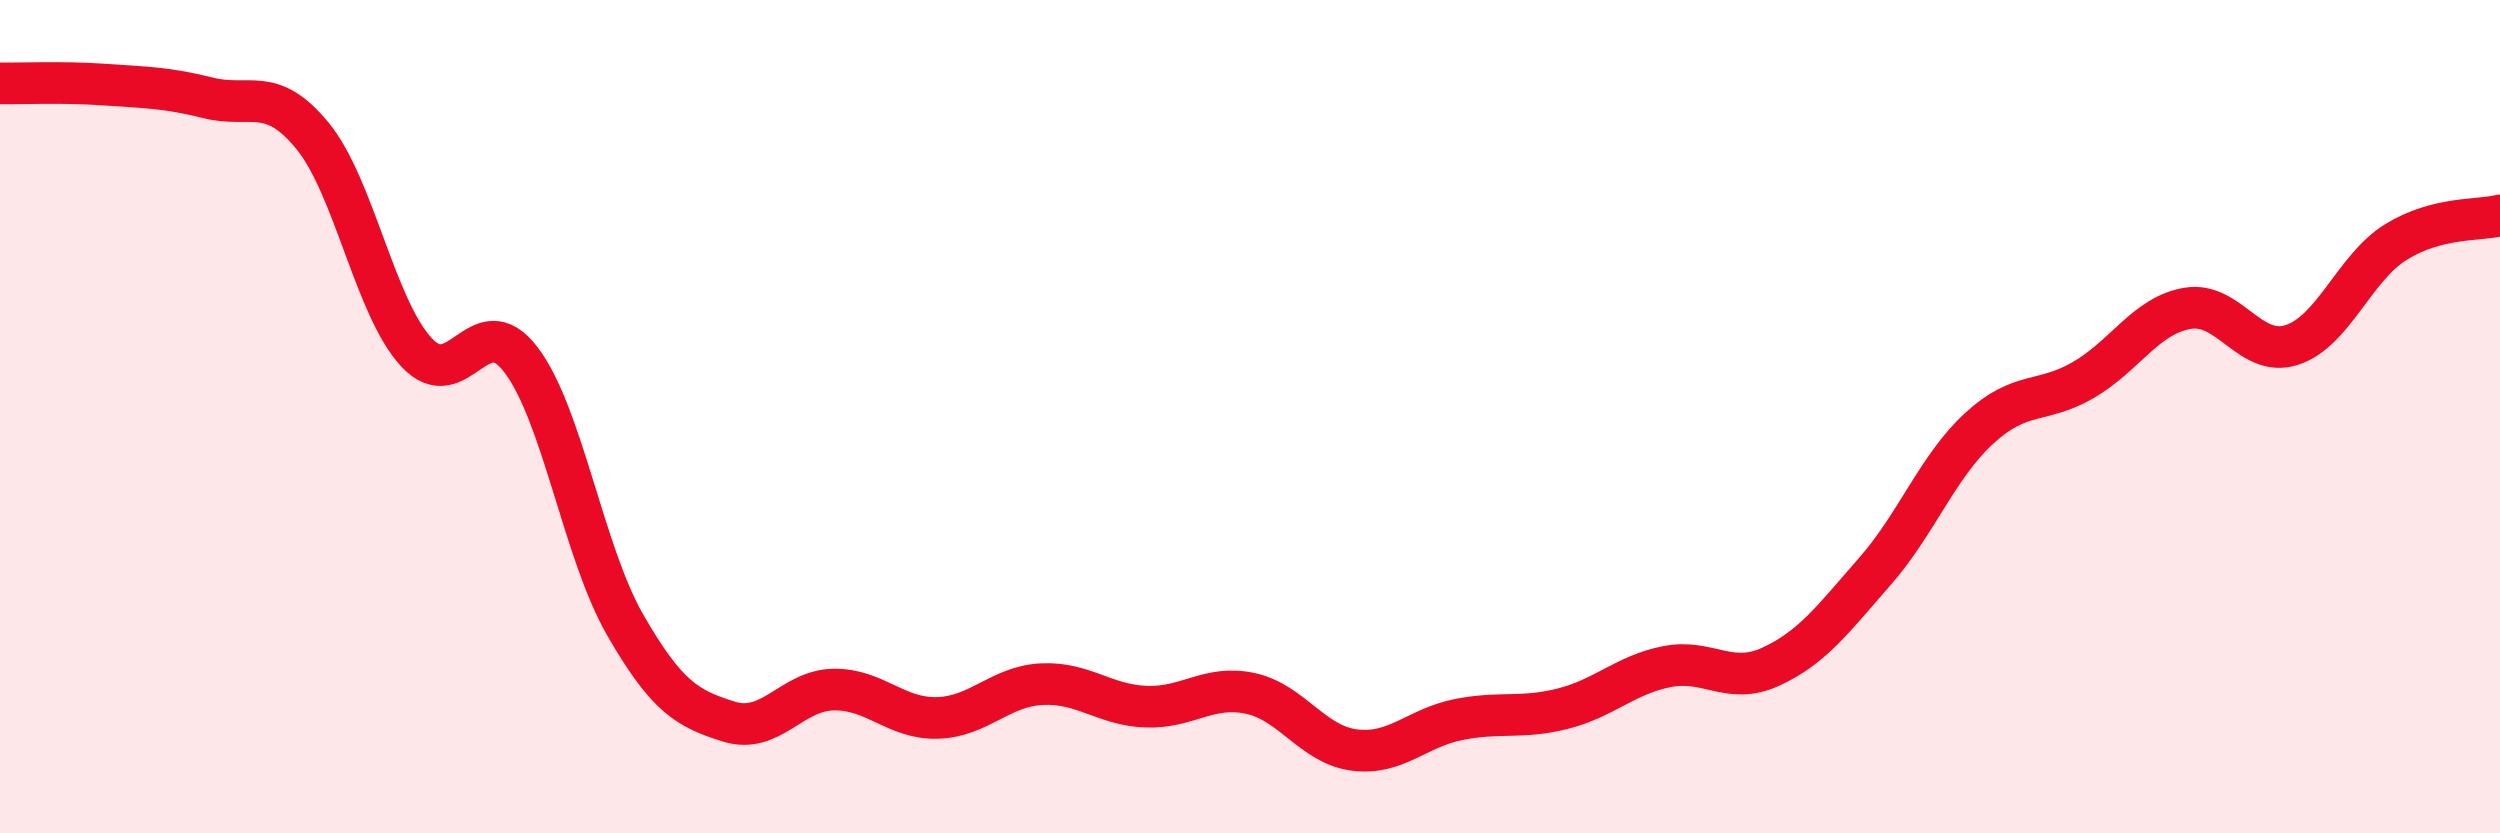
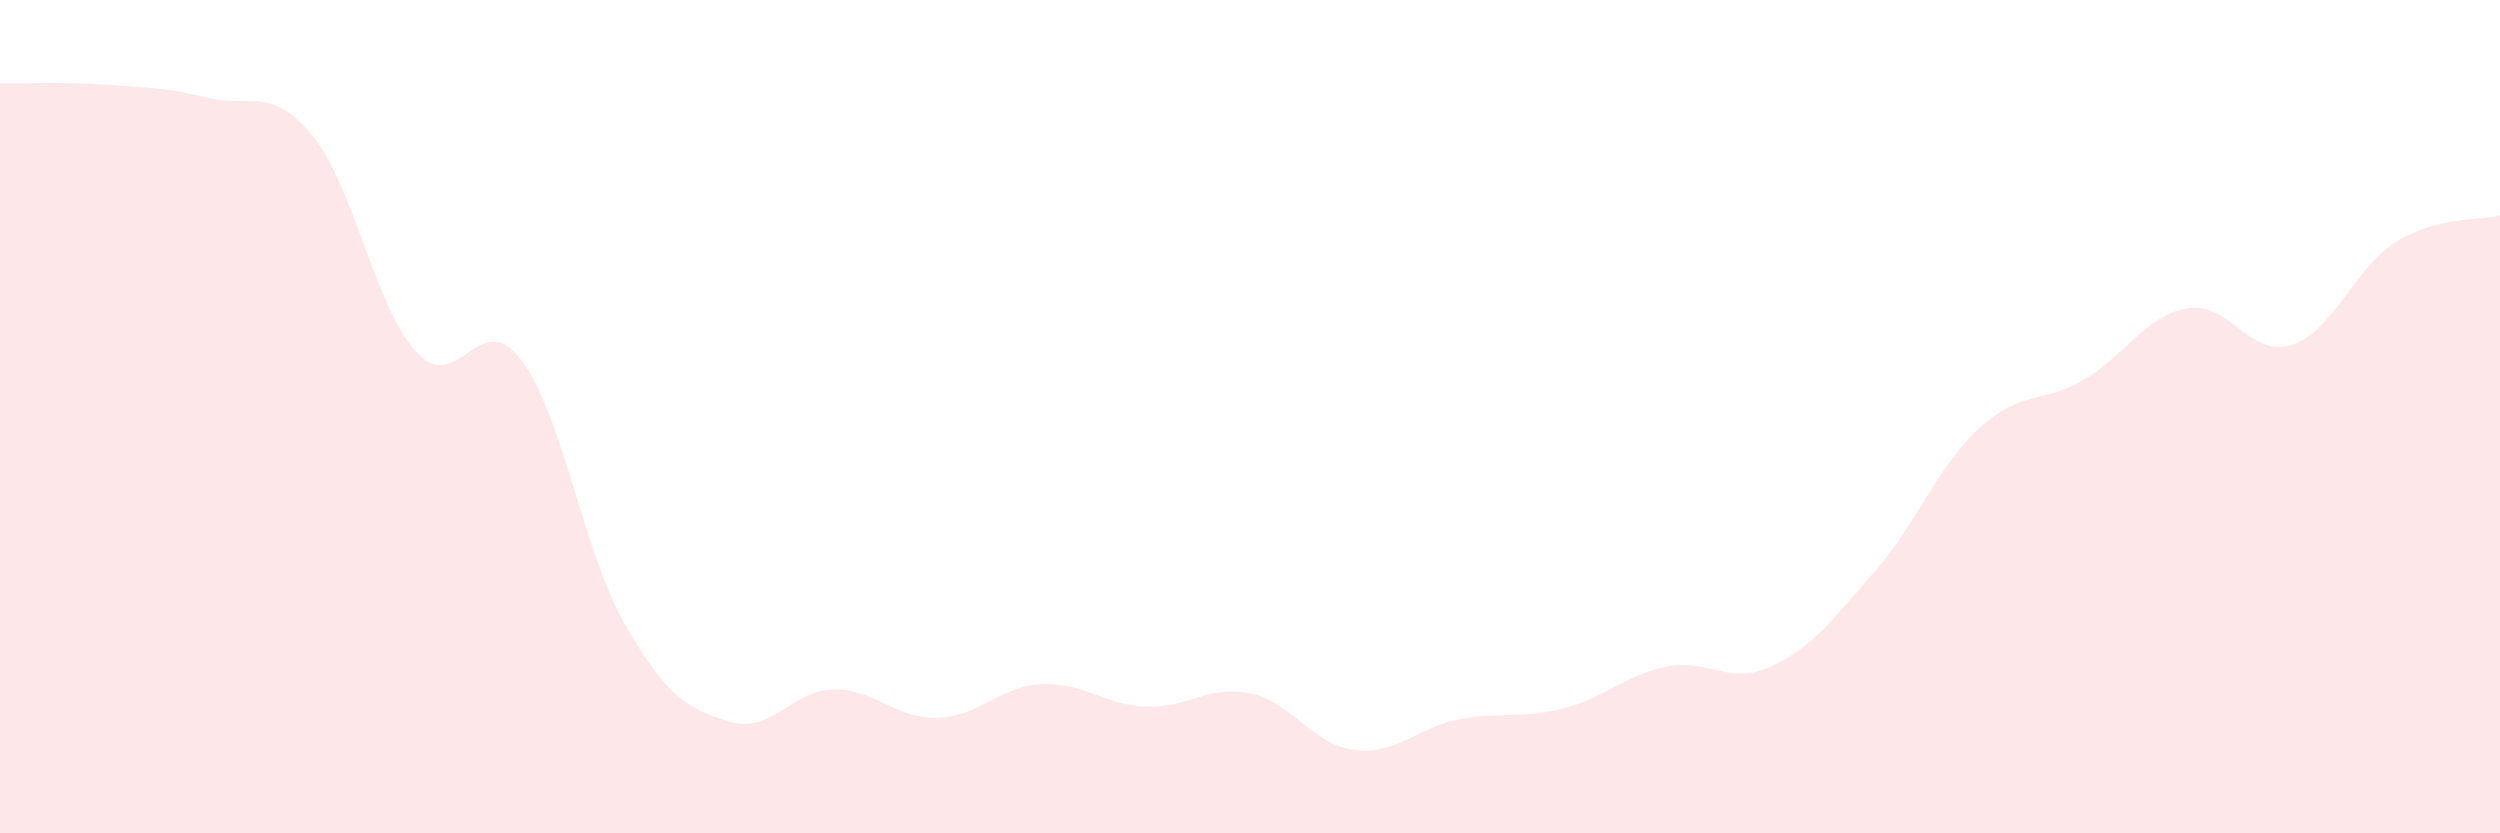
<svg xmlns="http://www.w3.org/2000/svg" width="60" height="20" viewBox="0 0 60 20">
  <path d="M 0,2 C 0.5,2.01 1.5,1.96 2.5,2.03 C 3.5,2.1 4,2.1 5,2.35 C 6,2.6 6.5,2.04 7.5,3.26 C 8.5,4.48 9,7.39 10,8.46 C 11,9.53 11.5,7.32 12.5,8.63 C 13.5,9.94 14,13.25 15,14.99 C 16,16.73 16.5,17.01 17.5,17.32 C 18.5,17.63 19,16.57 20,16.55 C 21,16.53 21.5,17.26 22.5,17.23 C 23.5,17.2 24,16.47 25,16.42 C 26,16.37 26.5,16.92 27.5,16.96 C 28.5,17 29,16.43 30,16.64 C 31,16.85 31.5,17.87 32.5,18 C 33.5,18.13 34,17.47 35,17.27 C 36,17.07 36.5,17.26 37.5,17.01 C 38.5,16.76 39,16.2 40,16 C 41,15.8 41.5,16.46 42.5,16 C 43.5,15.54 44,14.85 45,13.71 C 46,12.57 46.5,11.2 47.5,10.28 C 48.5,9.36 49,9.7 50,9.12 C 51,8.54 51.5,7.57 52.5,7.4 C 53.5,7.23 54,8.6 55,8.28 C 56,7.96 56.5,6.43 57.5,5.81 C 58.5,5.19 59.5,5.3 60,5.17L60 20L0 20Z" fill="#EB0A25" opacity="0.1" stroke-linecap="round" stroke-linejoin="round" />
-   <path d="M 0,2 C 0.5,2.01 1.5,1.96 2.5,2.03 C 3.5,2.1 4,2.1 5,2.35 C 6,2.6 6.5,2.04 7.5,3.26 C 8.5,4.48 9,7.39 10,8.46 C 11,9.53 11.5,7.32 12.5,8.63 C 13.5,9.94 14,13.25 15,14.99 C 16,16.73 16.5,17.01 17.5,17.32 C 18.5,17.63 19,16.57 20,16.55 C 21,16.53 21.5,17.26 22.5,17.23 C 23.5,17.2 24,16.47 25,16.42 C 26,16.37 26.5,16.92 27.5,16.96 C 28.5,17 29,16.43 30,16.64 C 31,16.85 31.5,17.87 32.5,18 C 33.5,18.13 34,17.47 35,17.27 C 36,17.07 36.5,17.26 37.5,17.01 C 38.5,16.76 39,16.2 40,16 C 41,15.8 41.5,16.46 42.5,16 C 43.5,15.54 44,14.85 45,13.71 C 46,12.57 46.5,11.2 47.5,10.28 C 48.5,9.36 49,9.7 50,9.12 C 51,8.54 51.5,7.57 52.5,7.4 C 53.5,7.23 54,8.6 55,8.28 C 56,7.96 56.5,6.43 57.5,5.81 C 58.5,5.19 59.5,5.3 60,5.17" stroke="#EB0A25" stroke-width="1" fill="none" stroke-linecap="round" stroke-linejoin="round" />
</svg>